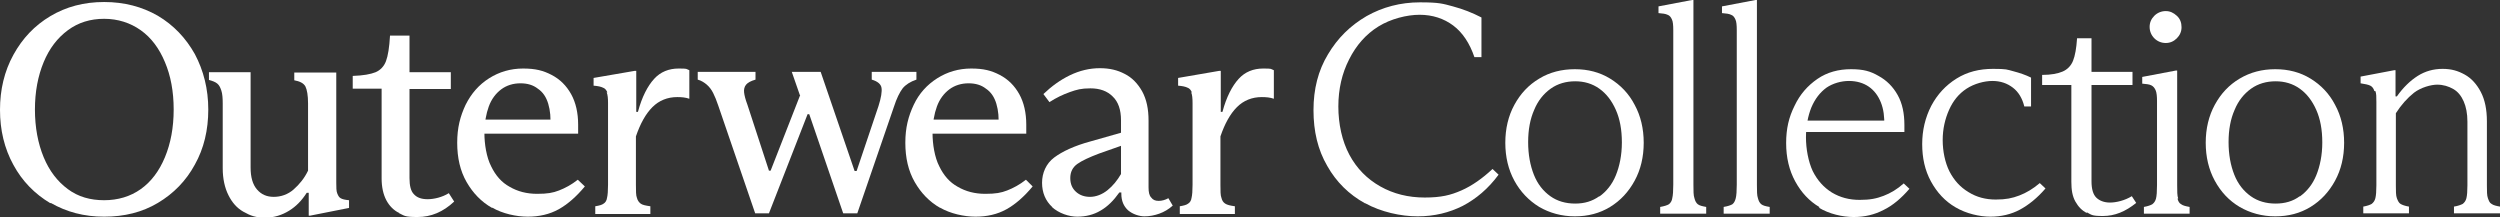
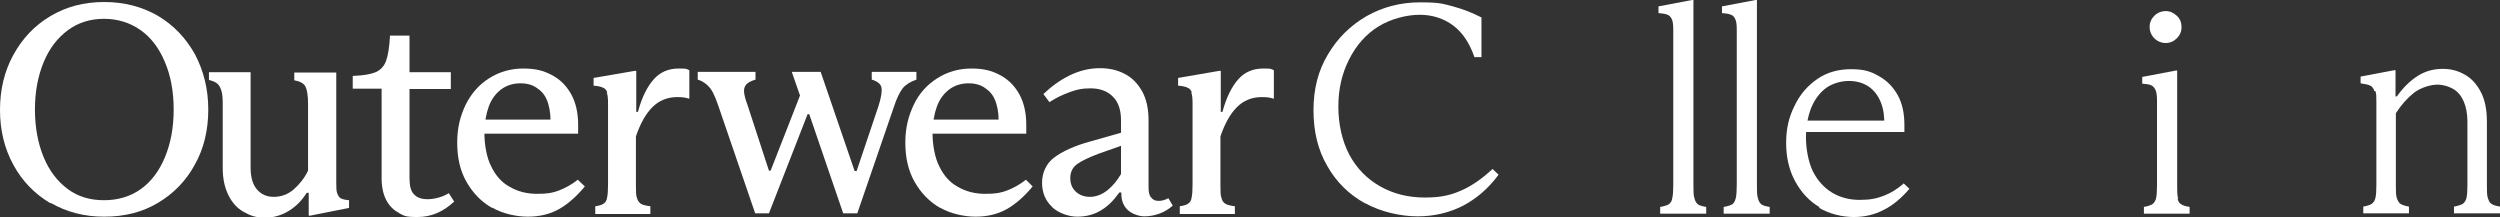
<svg xmlns="http://www.w3.org/2000/svg" id="_レイヤー_2" version="1.1" viewBox="0 0 744.2 64.7">
  <rect x="0" y="0" width="744.2" height="64.7" fill="#333333" stroke="none" />
  <defs>
    <style>
      .st0 {
        fill: #fff;
      }
    </style>
  </defs>
  <path class="st0" d="M15,60.5c-4.7-2.8-8.4-6.6-11-11.4C1.3,44.2,0,38.7,0,32.7s1.3-11.5,4-16.4c2.7-4.9,6.3-8.7,11-11.5S25,.6,31,.6s11.3,1.4,16,4.1c4.7,2.8,8.3,6.6,11,11.4,2.6,4.9,4,10.4,4,16.5s-1.3,11.6-4,16.4c-2.6,4.8-6.3,8.6-11,11.4s-10,4.1-16,4.1-11.2-1.4-15.9-4.1h0ZM41.9,56.3c3.1-2.2,5.5-5.4,7.2-9.5s2.6-8.8,2.6-14.2-.9-10.1-2.6-14.1c-1.7-4.1-4.1-7.3-7.2-9.5-3.1-2.2-6.8-3.4-10.9-3.4s-7.7,1.1-10.8,3.4c-3.1,2.3-5.5,5.4-7.2,9.5s-2.6,8.8-2.6,14.1.9,10.1,2.6,14.2,4.1,7.2,7.2,9.5,6.7,3.3,10.8,3.3,7.8-1.1,10.9-3.3Z" />
  <path class="st0" d="M72.4,63c-1.9-1.1-3.3-2.7-4.4-4.9-1.1-2.2-1.7-4.9-1.7-8v-19.3c0-1.6-.1-2.9-.4-3.8s-.6-1.6-1.2-2.1-1.4-.8-2.5-1.1v-2.3h12.4v28.4c0,2.8.6,5,1.9,6.5s2.9,2.2,5,2.2,4.2-.7,5.9-2.2c1.7-1.5,3.2-3.3,4.3-5.6v-20c0-2.4-.3-4.1-.8-5.1-.6-1-1.7-1.5-3.3-1.8v-2.3h12.5v32.7c0,1.5,0,2.6.3,3.3s.5,1.1,1,1.4,1.3.5,2.5.6v2.3l-11.6,2.3h-.4v-6.8h-.6c-1.4,2.2-3.1,4-5.2,5.3s-4.5,2.1-7.2,2.1-4.4-.6-6.3-1.7h0Z" />
  <path class="st0" d="M118.8,63.4c-1.6-.8-2.9-2.1-3.8-3.8-.9-1.7-1.4-3.9-1.4-6.5v-26.7h-8.6v-3.8c3.1-.1,5.3-.5,6.8-1.1,1.4-.6,2.5-1.7,3.1-3.3s1-4.1,1.2-7.6h5.8v10.9h12.3v5h-12.3v26.5c0,2.3.4,3.9,1.3,4.8.9,1,2.2,1.5,4.1,1.5s4.4-.6,6.3-1.8l1.6,2.5c-3.3,3.1-6.9,4.6-10.9,4.6s-3.9-.4-5.6-1.2Z" />
  <path class="st0" d="M146.5,61.9c-3.2-1.8-5.7-4.4-7.6-7.7-1.9-3.3-2.8-7.2-2.8-11.7s.9-7.9,2.5-11.3c1.7-3.4,4-6,7-7.9s6.4-2.9,10.1-2.9,6,.6,8.5,1.9c2.5,1.3,4.4,3.2,5.8,5.7s2.1,5.6,2.1,9.1v2.7h-29.7v-4.2h25.8l-4.4,2.1c.2-2.5,0-4.8-.6-6.8s-1.6-3.5-3.1-4.5c-1.4-1.1-3.1-1.6-5.2-1.6s-4.1.6-5.7,1.8-2.9,2.9-3.7,5.1-1.3,4.9-1.3,8,.6,7.1,2,9.8c1.3,2.7,3.1,4.8,5.5,6.1,2.4,1.4,5.1,2.1,8.2,2.1s4.7-.3,6.5-1,3.7-1.7,5.6-3.2l2.1,2c-2.5,3-5.1,5.3-7.8,6.8-2.7,1.5-5.8,2.2-9.2,2.2s-7.5-.9-10.6-2.7h0Z" />
  <path class="st0" d="M180.8,27.5c-.3-.7-.7-1.2-1.3-1.4-.6-.3-1.5-.5-2.8-.6v-2.3l12.2-2.1h.5v12.2h.5c1.2-4.5,2.9-7.7,4.8-9.8s4.4-3.1,7.3-3.1,2.1.1,3.2.5v8.5c-1.1-.4-2.3-.5-3.6-.5-2.9,0-5.4,1-7.4,3s-3.6,4.9-4.9,8.7v14.4c0,1.8,0,3.2.3,3.9.2.8.6,1.3,1.1,1.7s1.5.6,2.9.8v2.3h-16.4v-2.3c1.2-.2,2-.4,2.5-.8.5-.3.9-.9,1-1.7.2-.8.3-2.1.3-3.9v-24.3c0-1.4-.1-2.5-.4-3.2h0Z" />
  <path class="st0" d="M238.1,28.3l-2.4-6.9h8.6l10.1,29.5h.6l6.5-19.3c.8-2.5,1.1-4.4.9-5.5-.2-1.1-1.2-1.9-2.9-2.4v-2.3h13.3v2.3c-1.8.6-3.2,1.5-4.1,2.6-.9,1.2-1.8,3-2.6,5.5l-10.9,31.7h-4.2l-10.1-29.5h-.5l-11.5,29.5h-4.1l-11-32.1c-.5-1.5-1-2.7-1.5-3.7-.5-1-1.1-1.8-1.9-2.5-.7-.6-1.6-1.2-2.7-1.5v-2.3h17.2v2.3c-1.4.4-2.3.9-2.8,1.5-.5.6-.7,1.4-.6,2.3.1.9.4,2.1,1,3.7l6.4,19.6h.5l8.8-22.5h0Z" />
  <path class="st0" d="M279.9,61.9c-3.2-1.8-5.7-4.4-7.6-7.7-1.9-3.3-2.8-7.2-2.8-11.7s.9-7.9,2.5-11.3,4-6,7-7.9,6.4-2.9,10.1-2.9,6,.6,8.5,1.9c2.5,1.3,4.4,3.2,5.8,5.7,1.4,2.5,2.1,5.6,2.1,9.1v2.7h-29.7v-4.2h25.8l-4.4,2.1c.2-2.5,0-4.8-.6-6.8s-1.6-3.5-3.1-4.5c-1.4-1.1-3.1-1.6-5.2-1.6s-4.1.6-5.7,1.8-2.9,2.9-3.7,5.1-1.3,4.9-1.3,8,.6,7.1,2,9.8c1.3,2.7,3.1,4.8,5.5,6.1,2.4,1.4,5.1,2.1,8.2,2.1s4.7-.3,6.5-1,3.7-1.7,5.6-3.2l2,2c-2.5,3-5.1,5.3-7.8,6.8-2.7,1.5-5.8,2.2-9.2,2.2s-7.5-.9-10.6-2.7h0Z" />
  <path class="st0" d="M313.3,61.7c-2.1-1.9-3.1-4.4-3.1-7.3s1.2-5.7,3.6-7.5,6-3.5,10.8-4.8l9.5-2.7.2,3.8-7.1,2.5c-2.9,1.1-5.1,2.1-6.5,3.1s-2.1,2.4-2.1,4.2.6,3.1,1.7,4.1c1.1,1,2.5,1.5,4.2,1.5s3.6-.7,5.2-2c1.6-1.3,2.9-2.9,4-4.8v-16c0-3.1-.8-5.5-2.5-7.1-1.6-1.6-3.8-2.4-6.6-2.4s-4.1.4-6.1,1.1c-2,.7-4.1,1.7-6.1,3l-1.8-2.4c2.4-2.3,5-4.2,7.9-5.6,2.9-1.4,5.9-2.1,8.9-2.1s5.3.6,7.4,1.7c2.2,1.1,3.9,2.9,5.2,5.2,1.3,2.4,1.9,5.2,1.9,8.7v19.9c0,1.4.2,2.4.8,3,.5.7,1.2,1,2.2,1s2-.3,2.9-.8l1.3,2.2c-1.2,1.1-2.6,1.9-4,2.4s-2.9.8-4.4.8-3.5-.6-4.9-1.8c-1.3-1.2-2-2.8-2-4.9v-.4h-.6c-1.7,2.4-3.5,4.2-5.6,5.4-2,1.2-4.4,1.8-6.9,1.8s-5.5-1-7.6-2.9h0Z" />
  <path class="st0" d="M354.8,27.5c-.3-.7-.7-1.2-1.3-1.4-.6-.3-1.5-.5-2.8-.6v-2.3l12.2-2.1h.5v12.2h.5c1.2-4.5,2.9-7.7,4.8-9.8s4.4-3.1,7.3-3.1,2.1.1,3.2.5v8.5c-1.1-.4-2.3-.5-3.6-.5-2.9,0-5.4,1-7.4,3-2,2-3.6,4.9-4.9,8.7v14.4c0,1.8,0,3.2.3,3.9.2.8.5,1.3,1.1,1.7s1.5.6,2.9.8v2.3h-16.4v-2.3c1.2-.2,2-.4,2.5-.8.5-.3.9-.9,1-1.7.2-.8.3-2.1.3-3.9v-24.3c0-1.4-.1-2.5-.4-3.2h0Z" />
  <path class="st0" d="M406.3,60.5c-4.7-2.6-8.5-6.3-11.2-11.1-2.8-4.8-4.1-10.3-4.1-16.6s1.4-11.8,4.3-16.6c2.9-4.9,6.7-8.6,11.5-11.4,4.8-2.7,10.1-4.1,15.9-4.1s6.8.4,9.8,1.2c3,.8,5.8,1.9,8.5,3.3v11.8h-2.1c-1.4-4.1-3.5-7.3-6.3-9.4s-6.2-3.2-10-3.2-8.6,1.2-12.3,3.5c-3.7,2.3-6.6,5.6-8.7,9.8-2.1,4.1-3.2,8.8-3.2,14s1.1,10.3,3.3,14.4c2.2,4.1,5.3,7.2,9.2,9.4s8.3,3.3,13.2,3.3,7.7-.7,10.9-2.1c3.2-1.4,6.3-3.6,9.3-6.4l1.8,1.7c-3.1,4.2-6.7,7.2-10.7,9.3-4,2-8.4,3.1-13.4,3.1s-10.9-1.3-15.6-3.9h0Z" />
-   <path class="st0" d="M458.2,61.6c-3.1-1.9-5.6-4.5-7.4-7.8-1.8-3.3-2.7-7.1-2.7-11.3s.9-8,2.7-11.3c1.8-3.3,4.2-5.9,7.4-7.8,3.1-1.9,6.7-2.8,10.6-2.8s7.4.9,10.5,2.8c3.1,1.9,5.6,4.5,7.3,7.8,1.8,3.3,2.7,7.1,2.7,11.3s-.9,8-2.7,11.3c-1.8,3.3-4.2,5.9-7.3,7.8-3.1,1.9-6.6,2.8-10.5,2.8s-7.5-1-10.6-2.8ZM476.1,58.5c2.1-1.5,3.8-3.6,4.9-6.3s1.8-6,1.8-9.8-.6-7-1.8-9.7-2.8-4.8-4.9-6.3c-2.1-1.5-4.5-2.2-7.2-2.2s-5.2.7-7.3,2.2c-2.1,1.5-3.8,3.6-4.9,6.3-1.2,2.7-1.8,5.9-1.8,9.6s.6,6.9,1.7,9.7,2.8,4.9,4.9,6.4,4.6,2.2,7.4,2.2,5.1-.7,7.2-2.2h0Z" />
  <path class="st0" d="M496.8,60.8c.5-.4.9-1,1-1.8.2-.8.3-2.2.3-4V9c0-1.5-.1-2.6-.4-3.2-.3-.7-.7-1.2-1.3-1.4-.6-.3-1.5-.4-2.7-.5v-2l10-1.9h.4v55c0,1.8,0,3.2.3,4,.2.8.5,1.4,1,1.8s1.4.6,2.5.8v2h-13.7v-2c1.2-.2,2.1-.5,2.6-.8Z" />
  <path class="st0" d="M515.7,60.8c.5-.4.8-1,1-1.8.2-.8.3-2.2.3-4V9c0-1.5-.1-2.6-.4-3.2-.3-.7-.7-1.2-1.3-1.4-.6-.3-1.5-.4-2.7-.5v-2l10-1.9h.4v55c0,1.8,0,3.2.3,4,.2.8.5,1.4,1,1.8s1.3.6,2.5.8v2h-13.7v-2c1.2-.2,2.1-.5,2.6-.8h0Z" />
  <path class="st0" d="M541.7,61.7c-3.1-1.8-5.5-4.4-7.3-7.7-1.8-3.3-2.7-7.1-2.7-11.4s.8-7.7,2.5-11.1c1.6-3.4,3.9-6,6.8-8,2.9-2,6.3-2.9,10-2.9s5.8.6,8.2,2c2.4,1.3,4.3,3.2,5.7,5.7,1.4,2.5,2,5.5,2,8.9v2.1h-31v-3.4h27.9l-2.9,1.6c.1-2.7-.2-5-1-7-.8-2-2-3.6-3.6-4.7s-3.6-1.7-5.9-1.7-4.8.7-6.7,2c-1.9,1.4-3.4,3.3-4.5,5.9-1,2.5-1.6,5.5-1.6,8.9s.7,7.2,2,10c1.4,2.8,3.3,4.9,5.7,6.4,2.5,1.5,5.2,2.2,8.3,2.2s5-.4,7.1-1.2,4.1-2,6-3.7l1.7,1.6c-2.4,2.8-5,5-7.7,6.3-2.7,1.4-5.6,2.1-8.9,2.1s-7.3-.9-10.4-2.8h0Z" />
-   <path class="st0" d="M582.1,61.7c-3.1-1.8-5.5-4.4-7.3-7.7s-2.6-7-2.6-11.1.9-7.9,2.7-11.4c1.8-3.4,4.3-6.1,7.5-8.1s6.8-2.9,10.9-2.9,4.1.2,6,.7c1.9.5,3.7,1.1,5.3,1.9v8.6h-2c-.6-2.4-1.7-4.3-3.4-5.6-1.7-1.3-3.7-2-6.1-2s-5.4.8-7.7,2.3c-2.3,1.5-4,3.6-5.2,6.3-1.2,2.7-1.9,5.7-1.9,9s.7,6.7,2,9.3c1.4,2.7,3.2,4.7,5.7,6.2,2.4,1.5,5.1,2.2,8.1,2.2s4.9-.4,7-1.2c2.1-.8,4.1-2,6.1-3.7l1.7,1.6c-2.4,2.8-5,4.9-7.6,6.3s-5.6,2.1-8.8,2.1-7.2-.9-10.4-2.8h0Z" />
-   <path class="st0" d="M621.2,63.4c-1.4-.7-2.5-1.8-3.4-3.4s-1.2-3.5-1.2-5.9v-28.8h-8.7v-3c2.7,0,4.7-.4,6.1-1,1.4-.6,2.5-1.7,3.1-3.2s1-3.7,1.2-6.7h4.3v10h12.2v3.9h-12.2v28.7c0,2.3.5,3.9,1.4,4.8s2.3,1.5,4.1,1.5,4.4-.6,6.5-1.9l1.3,2c-3.2,2.6-6.4,3.9-9.9,3.9s-3.4-.4-4.8-1.1h0Z" />
  <path class="st0" d="M648.2,59.1c.2.8.5,1.4,1.1,1.7.5.4,1.4.6,2.5.8v2h-13.6v-2c1.1-.2,2-.5,2.5-.8.5-.4.9-.9,1.1-1.7.2-.8.3-2.1.3-4v-25c0-1.4-.1-2.5-.4-3.2s-.7-1.2-1.3-1.5-1.5-.4-2.7-.5v-2l10-1.9h.4v34.1c0,1.8,0,3.2.3,4ZM641.3,11.4c-.9-.9-1.4-2.1-1.4-3.4s.5-2.4,1.4-3.3,2.1-1.4,3.4-1.4,2.3.5,3.3,1.4c1,.9,1.4,2.1,1.4,3.4s-.5,2.4-1.4,3.3-2,1.4-3.3,1.4-2.5-.5-3.4-1.4h0Z" />
-   <path class="st0" d="M666.7,61.6c-3.2-1.9-5.6-4.5-7.4-7.8s-2.7-7.1-2.7-11.3.9-8,2.7-11.3c1.8-3.3,4.2-5.9,7.4-7.8s6.7-2.8,10.6-2.8,7.4.9,10.5,2.8c3.1,1.9,5.6,4.5,7.3,7.8,1.8,3.3,2.7,7.1,2.7,11.3s-.9,8-2.7,11.3c-1.8,3.3-4.2,5.9-7.3,7.8-3.1,1.9-6.6,2.8-10.5,2.8s-7.5-1-10.6-2.8ZM684.6,58.5c2.1-1.5,3.8-3.6,4.9-6.3s1.8-6,1.8-9.8-.6-7-1.8-9.7-2.8-4.8-4.9-6.3c-2.1-1.5-4.5-2.2-7.2-2.2s-5.2.7-7.3,2.2c-2.1,1.5-3.8,3.6-4.9,6.3-1.2,2.7-1.8,5.9-1.8,9.6s.6,6.9,1.7,9.7,2.8,4.9,4.9,6.4,4.6,2.2,7.4,2.2,5.2-.7,7.2-2.2h0Z" />
  <path class="st0" d="M706.8,27.1c-.2-.7-.6-1.3-1.2-1.6-.6-.3-1.6-.5-2.9-.7v-2l10-1.9h.4v7.8h.4c1.9-2.7,4-4.7,6.2-6.1s4.7-2.1,7.4-2.1,4.6.6,6.6,1.7c2,1.1,3.6,2.9,4.8,5.2s1.8,5.2,1.8,8.7v19.1c0,1.7,0,3,.3,3.8s.5,1.4,1.1,1.7c.5.4,1.4.6,2.5.8v2h-13.7v-2c1.2-.2,2-.5,2.6-.8.5-.4.9-.9,1.1-1.7.2-.8.3-2.1.3-3.8v-19c0-2.4-.4-4.4-1.1-6s-1.7-2.9-3.1-3.7-3-1.3-4.8-1.3-4.8.8-6.9,2.4c-2,1.6-3.8,3.6-5.4,6.1v21.5c0,1.7,0,3,.3,3.8s.6,1.4,1.1,1.7,1.3.6,2.5.8v2h-13.6v-2c1.1-.2,2-.5,2.5-.8.5-.4.9-.9,1.1-1.7.2-.8.3-2.1.3-3.8v-24.9c0-1.4,0-2.5-.3-3.2h0Z" />
</svg>